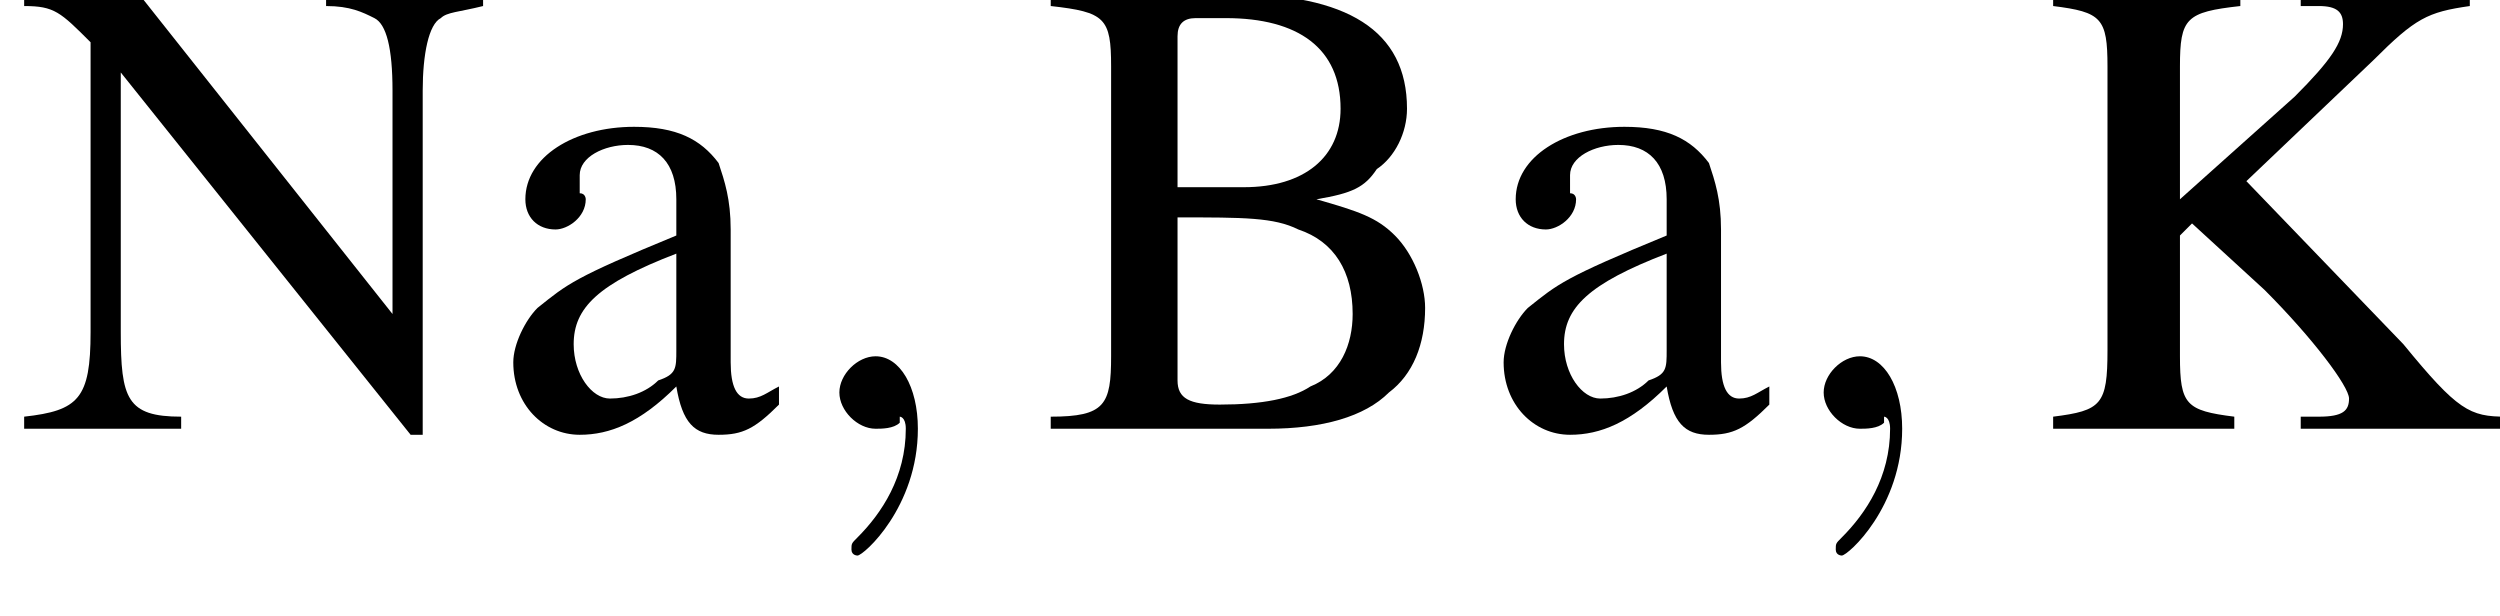
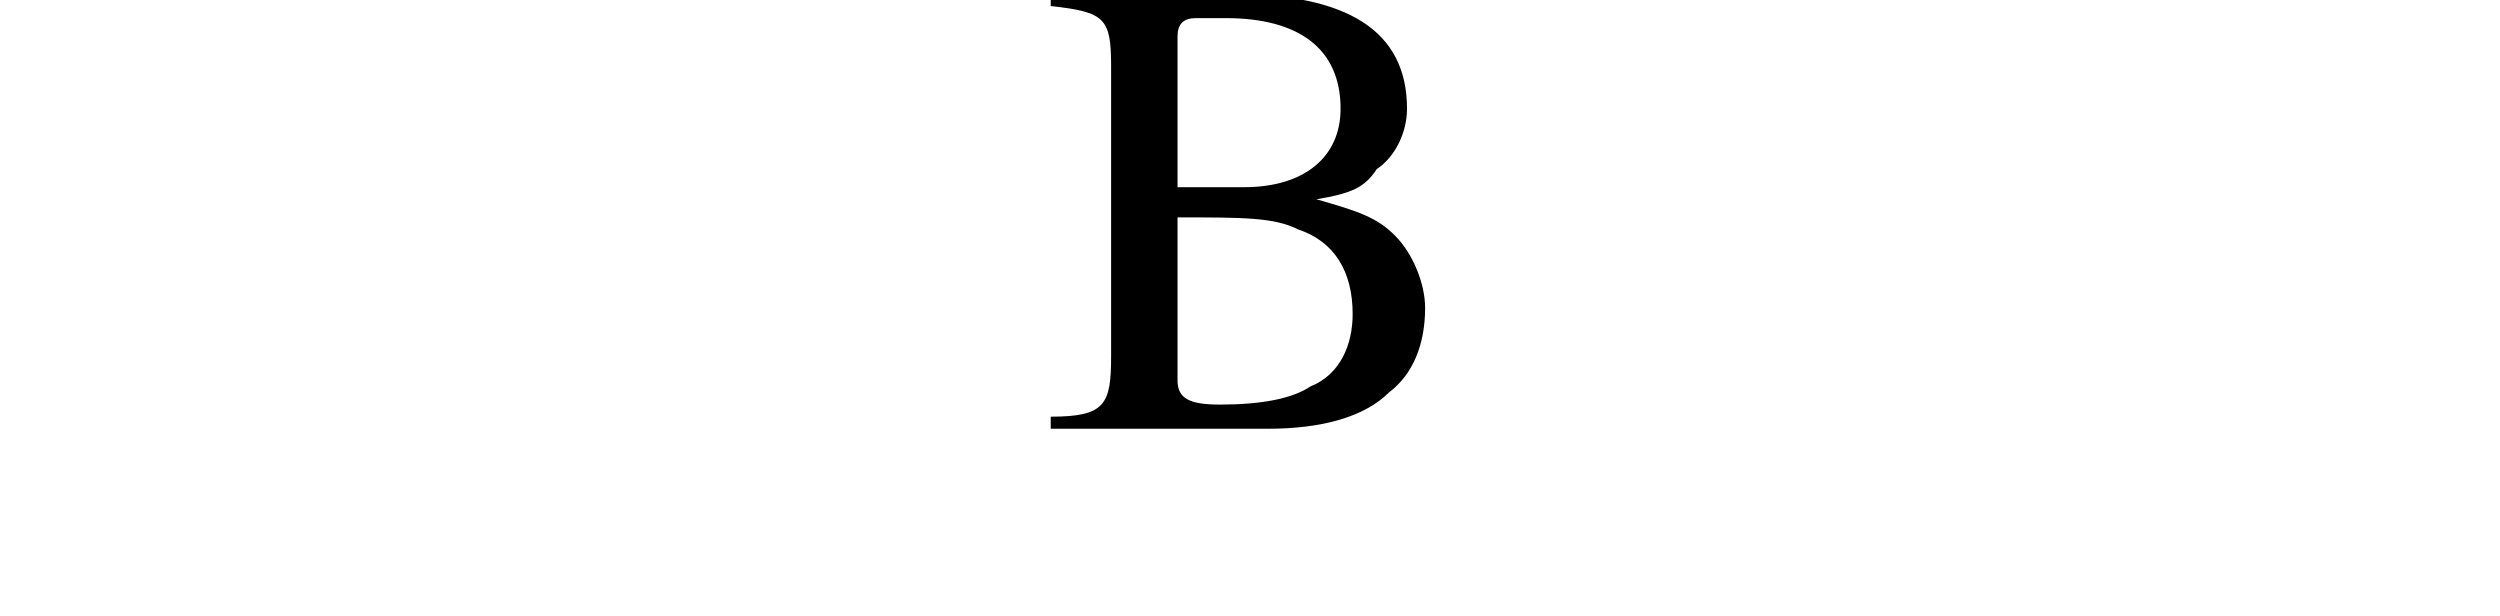
<svg xmlns="http://www.w3.org/2000/svg" xmlns:xlink="http://www.w3.org/1999/xlink" version="1.1" width="41.4pt" height="10.2pt" viewBox="23.9 3.9 41.4 10.2">
  <defs>
-     <path id="g2-59" d="M2.2 0C2.2-.7 1.9-1.2 1.5-1.2C1.2-1.2 .9-.9 .9-.6C.9-.3 1.2 0 1.5 0C1.6 0 1.8 0 1.9-.1C1.9-.2 1.9-.2 1.9-.2S2-.2 2 0C2 .8 1.6 1.4 1.2 1.8C1.1 1.9 1.1 1.9 1.1 2C1.1 2.1 1.2 2.1 1.2 2.1C1.3 2.1 2.2 1.3 2.2 0Z" />
    <path id="g6-66" d="M.2-7.2V-7C1.1-6.9 1.2-6.8 1.2-6V-1.2C1.2-.4 1.1-.2 .2-.2V0H3.8C4.7 0 5.4-.2 5.8-.6C6.2-.9 6.4-1.4 6.4-2C6.4-2.4 6.2-2.9 5.9-3.2C5.6-3.5 5.3-3.6 4.6-3.8C5.2-3.9 5.4-4 5.6-4.3C5.9-4.5 6.1-4.9 6.1-5.3C6.1-6.6 5.1-7.2 3.2-7.2H.2ZM2.3-3.5C3.4-3.5 3.9-3.5 4.3-3.3C4.9-3.1 5.2-2.6 5.2-1.9C5.2-1.4 5-.9 4.5-.7C4.2-.5 3.7-.4 3-.4C2.5-.4 2.3-.5 2.3-.8V-3.5ZM2.3-4V-6.5C2.3-6.7 2.4-6.8 2.6-6.8H3.1C4.3-6.8 5-6.3 5-5.3C5-4.5 4.4-4 3.4-4H2.3Z" />
-     <path id="g6-75" d="M4.5-7C4.6-7 4.7-7 4.8-7C5.1-7 5.2-6.9 5.2-6.7C5.2-6.4 5-6.1 4.4-5.5L2.5-3.8V-6C2.5-6.8 2.6-6.9 3.5-7V-7.2H.4V-7C1.2-6.9 1.3-6.8 1.3-6V-1.3C1.3-.4 1.2-.3 .4-.2V0H3.4V-.2C2.6-.3 2.5-.4 2.5-1.2V-3.2L2.7-3.4L3.9-2.3C4.7-1.5 5.3-.7 5.3-.5C5.3-.3 5.2-.2 4.8-.2C4.8-.2 4.7-.2 4.5-.2V0H7.9V-.2C7.3-.2 7.1-.3 6.2-1.4L3.6-4.1L5.7-6.1C6.4-6.8 6.6-6.9 7.3-7V-7.2H4.5V-7Z" />
-     <path id="g6-78" d="M6.7 .1V-5.6C6.7-6.2 6.8-6.7 7-6.8C7.1-6.9 7.3-6.9 7.7-7V-7.2H5.1V-7C5.5-7 5.7-6.9 5.9-6.8C6.1-6.7 6.2-6.3 6.2-5.6V-1.9L2-7.2H.1V-7C.6-7 .7-6.9 1.2-6.4V-1.6C1.2-.5 1-.3 .1-.2V0H2.7V-.2C1.8-.2 1.7-.5 1.7-1.6V-5.9L6.5 .1H6.7Z" />
-     <path id="g6-97" d="M4.8-.7C4.6-.6 4.5-.5 4.3-.5C4.1-.5 4-.7 4-1.1V-3.3C4-3.8 3.9-4.1 3.8-4.4C3.5-4.8 3.1-5 2.4-5C1.4-5 .6-4.5 .6-3.8C.6-3.5 .8-3.3 1.1-3.3C1.3-3.3 1.6-3.5 1.6-3.8C1.6-3.8 1.6-3.9 1.5-3.9C1.5-4 1.5-4.1 1.5-4.2C1.5-4.5 1.9-4.7 2.3-4.7C2.8-4.7 3.1-4.4 3.1-3.8V-3.2C1.4-2.5 1.3-2.4 .8-2C.6-1.8 .4-1.4 .4-1.1C.4-.4 .9 .1 1.5 .1C2 .1 2.5-.1 3.1-.7C3.2-.1 3.4 .1 3.8 .1C4.2 .1 4.4 0 4.8-.4V-.7ZM3.1-1.3C3.1-1 3.1-.9 2.8-.8C2.6-.6 2.3-.5 2-.5C1.7-.5 1.4-.9 1.4-1.4V-1.4C1.4-2 1.8-2.4 3.1-2.9V-1.3Z" />
-     <path id="g8-45" d="M.1-2.7V-2.1H3V-2.7H.1Z" />
  </defs>
  <g id="page1">
    <use x="24.2" y="11" xlink:href="#g6-78" />
    <use x="32" y="11" xlink:href="#g6-97" />
    <use x="36.9" y="11" xlink:href="#g2-59" />
    <use x="41.1" y="11" xlink:href="#g6-66" />
    <use x="48.4" y="11" xlink:href="#g6-97" />
    <use x="53.2" y="11" xlink:href="#g2-59" />
    <use x="57.5" y="11" xlink:href="#g6-75" />
  </g>
</svg>